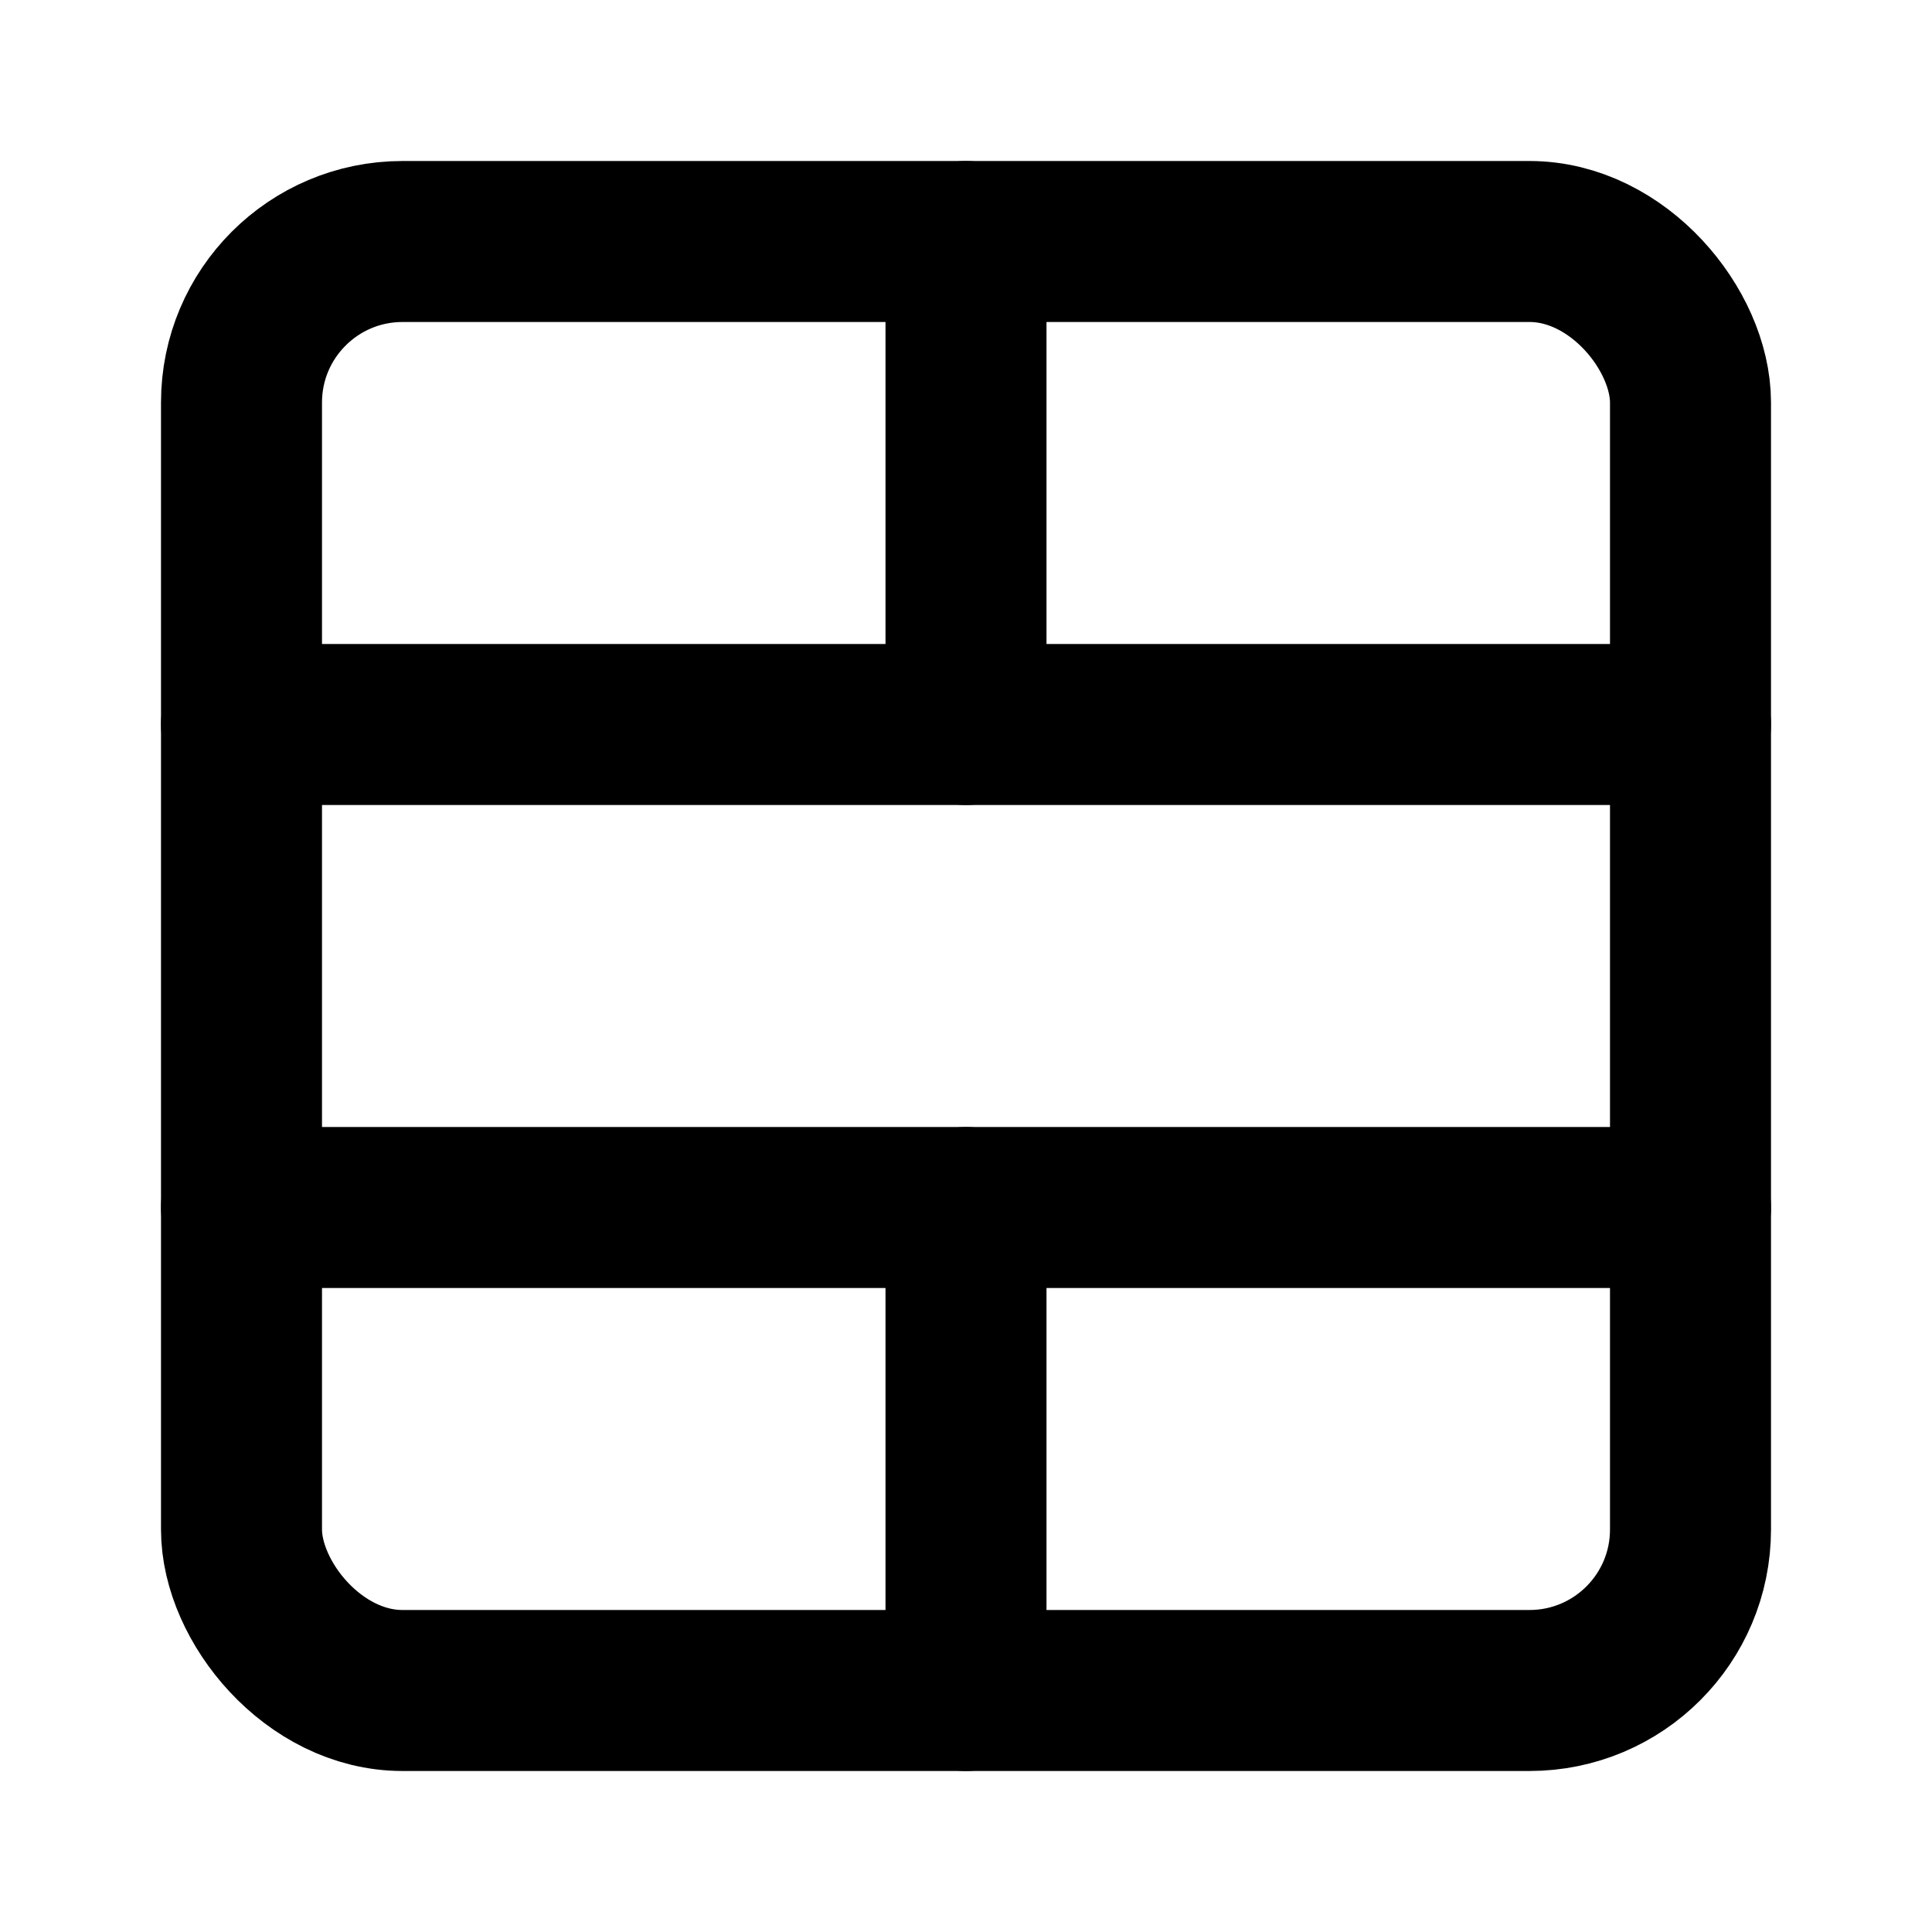
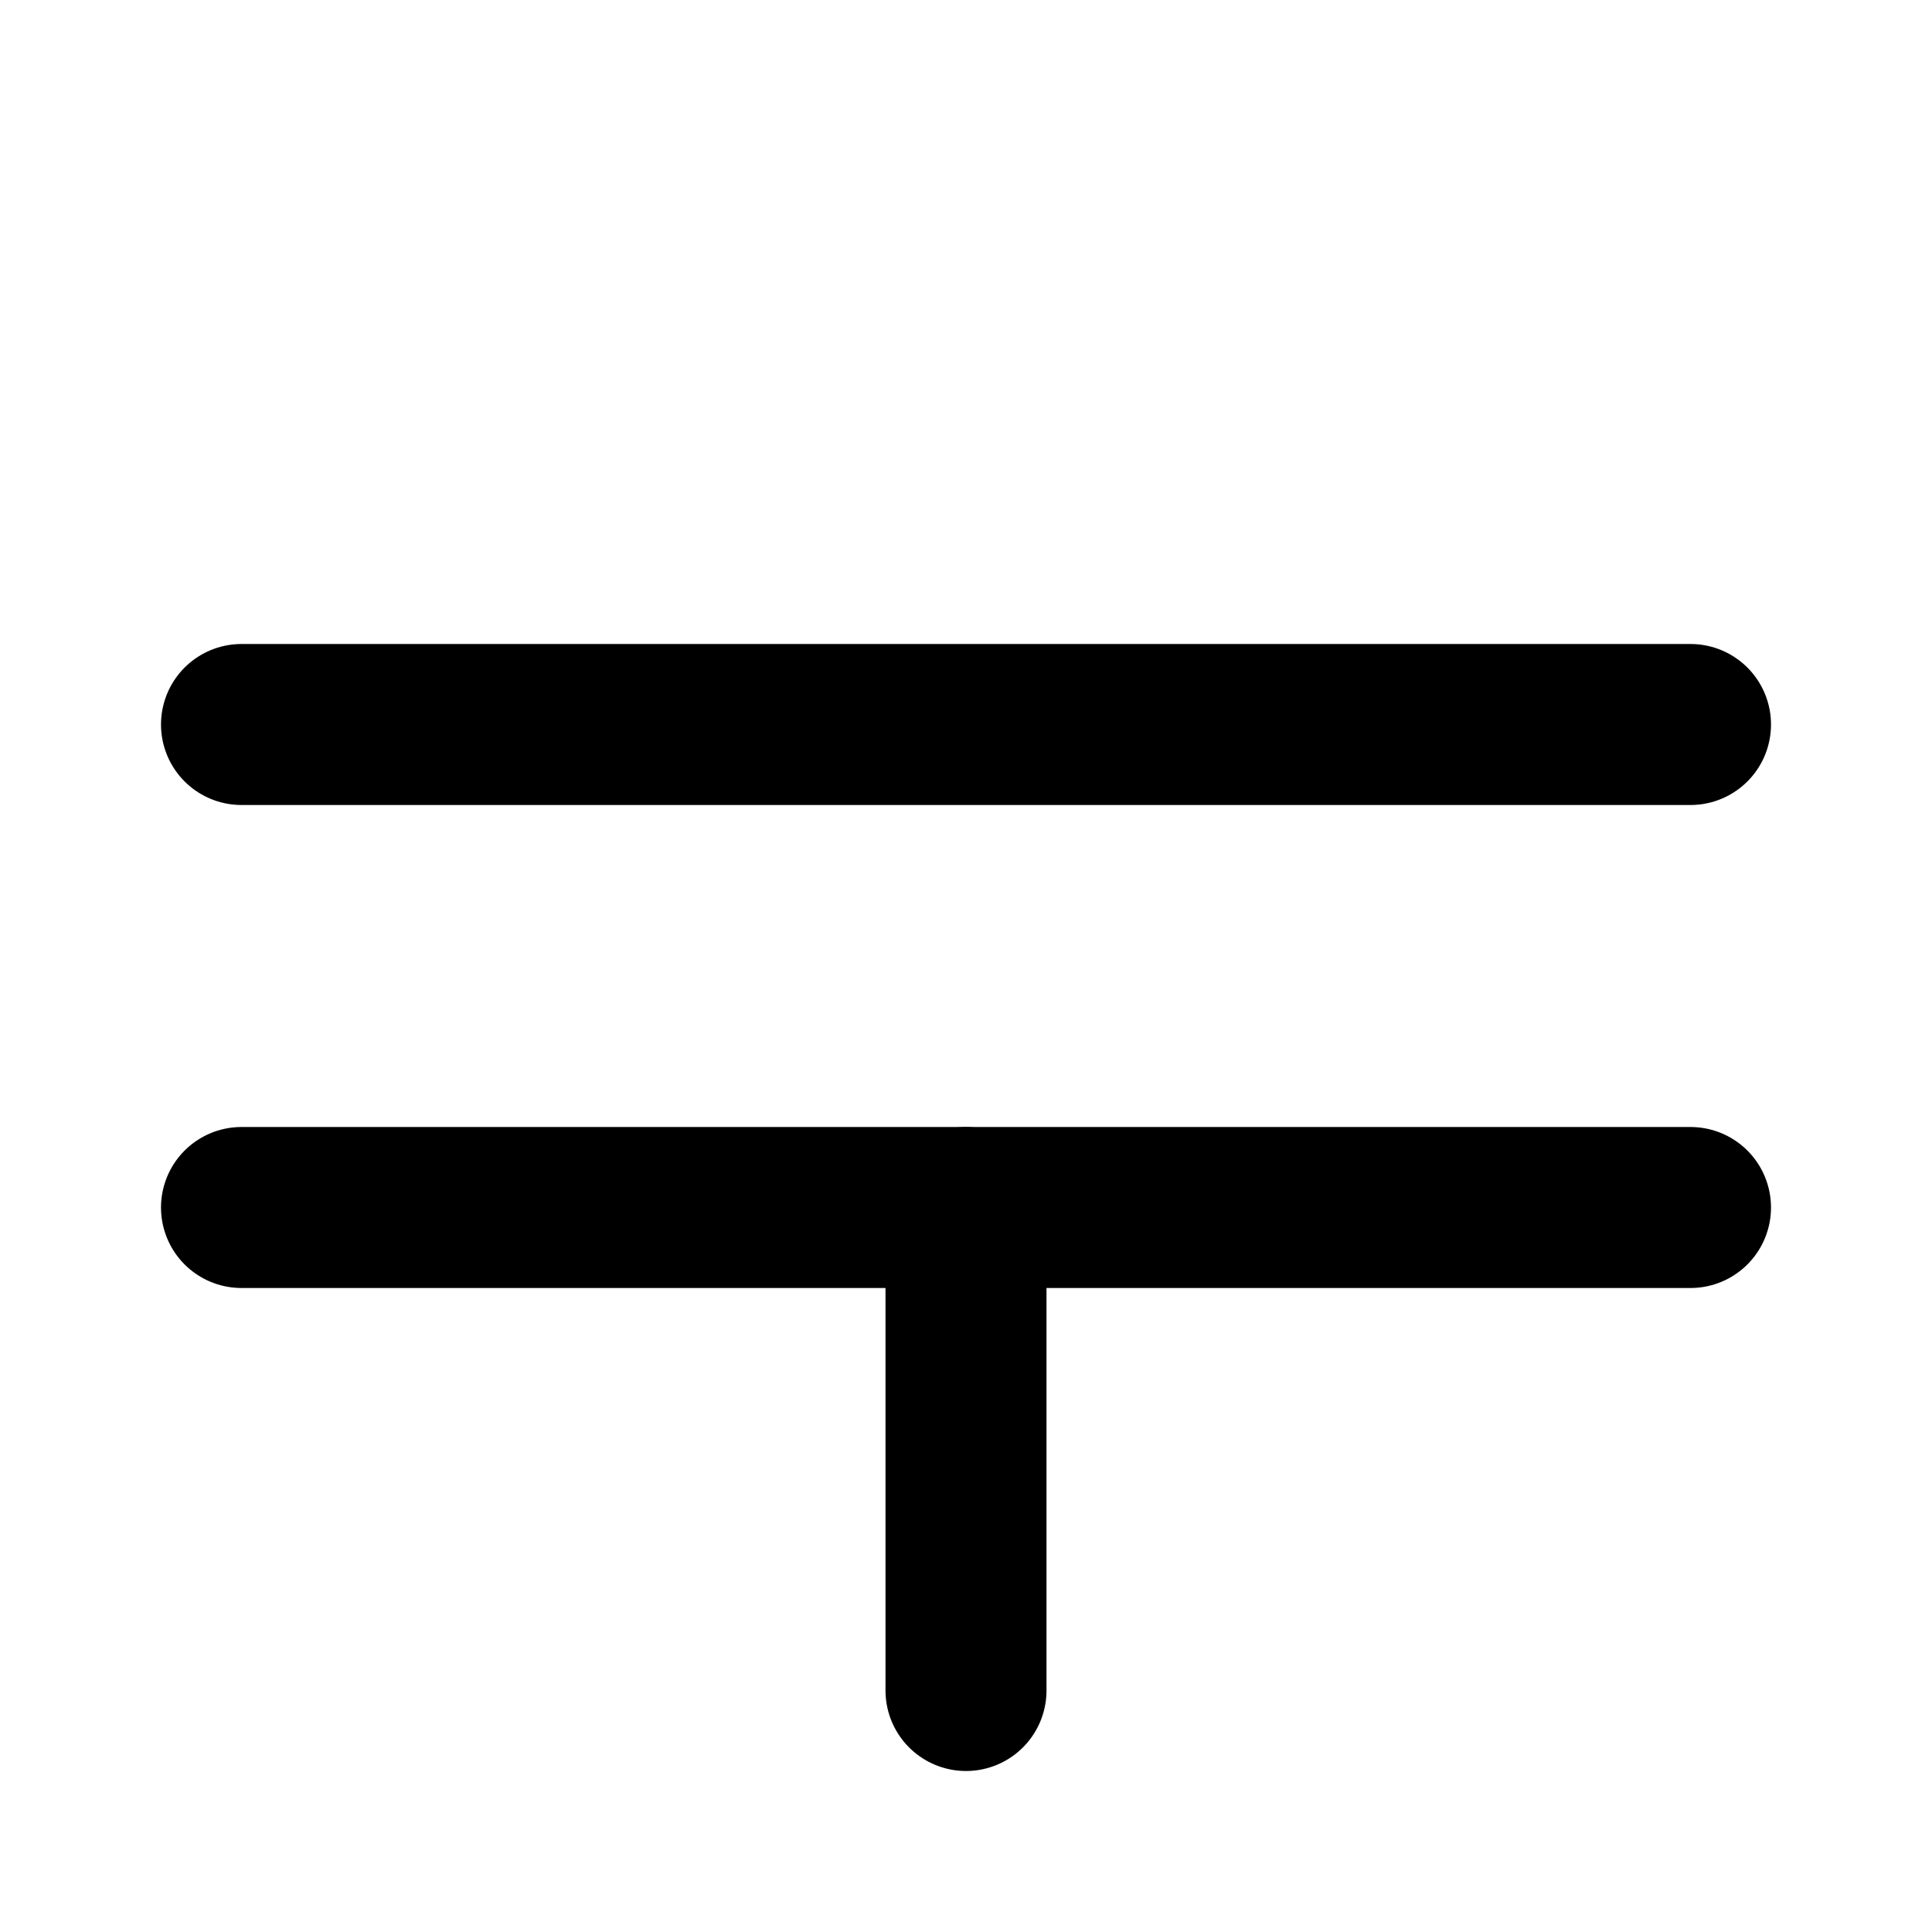
<svg xmlns="http://www.w3.org/2000/svg" viewBox="0 0 24 24" fill="none" stroke="currentColor" stroke-width="2" stroke-linecap="round" stroke-linejoin="round" aria-hidden="true" data-slot="icon">
  <path d="M12 21v-6" />
-   <path d="M12 9V3" />
  <path d="M3 15h18" />
  <path d="M3 9h18" />
-   <rect width="18" height="18" x="3" y="3" rx="2" />
</svg>